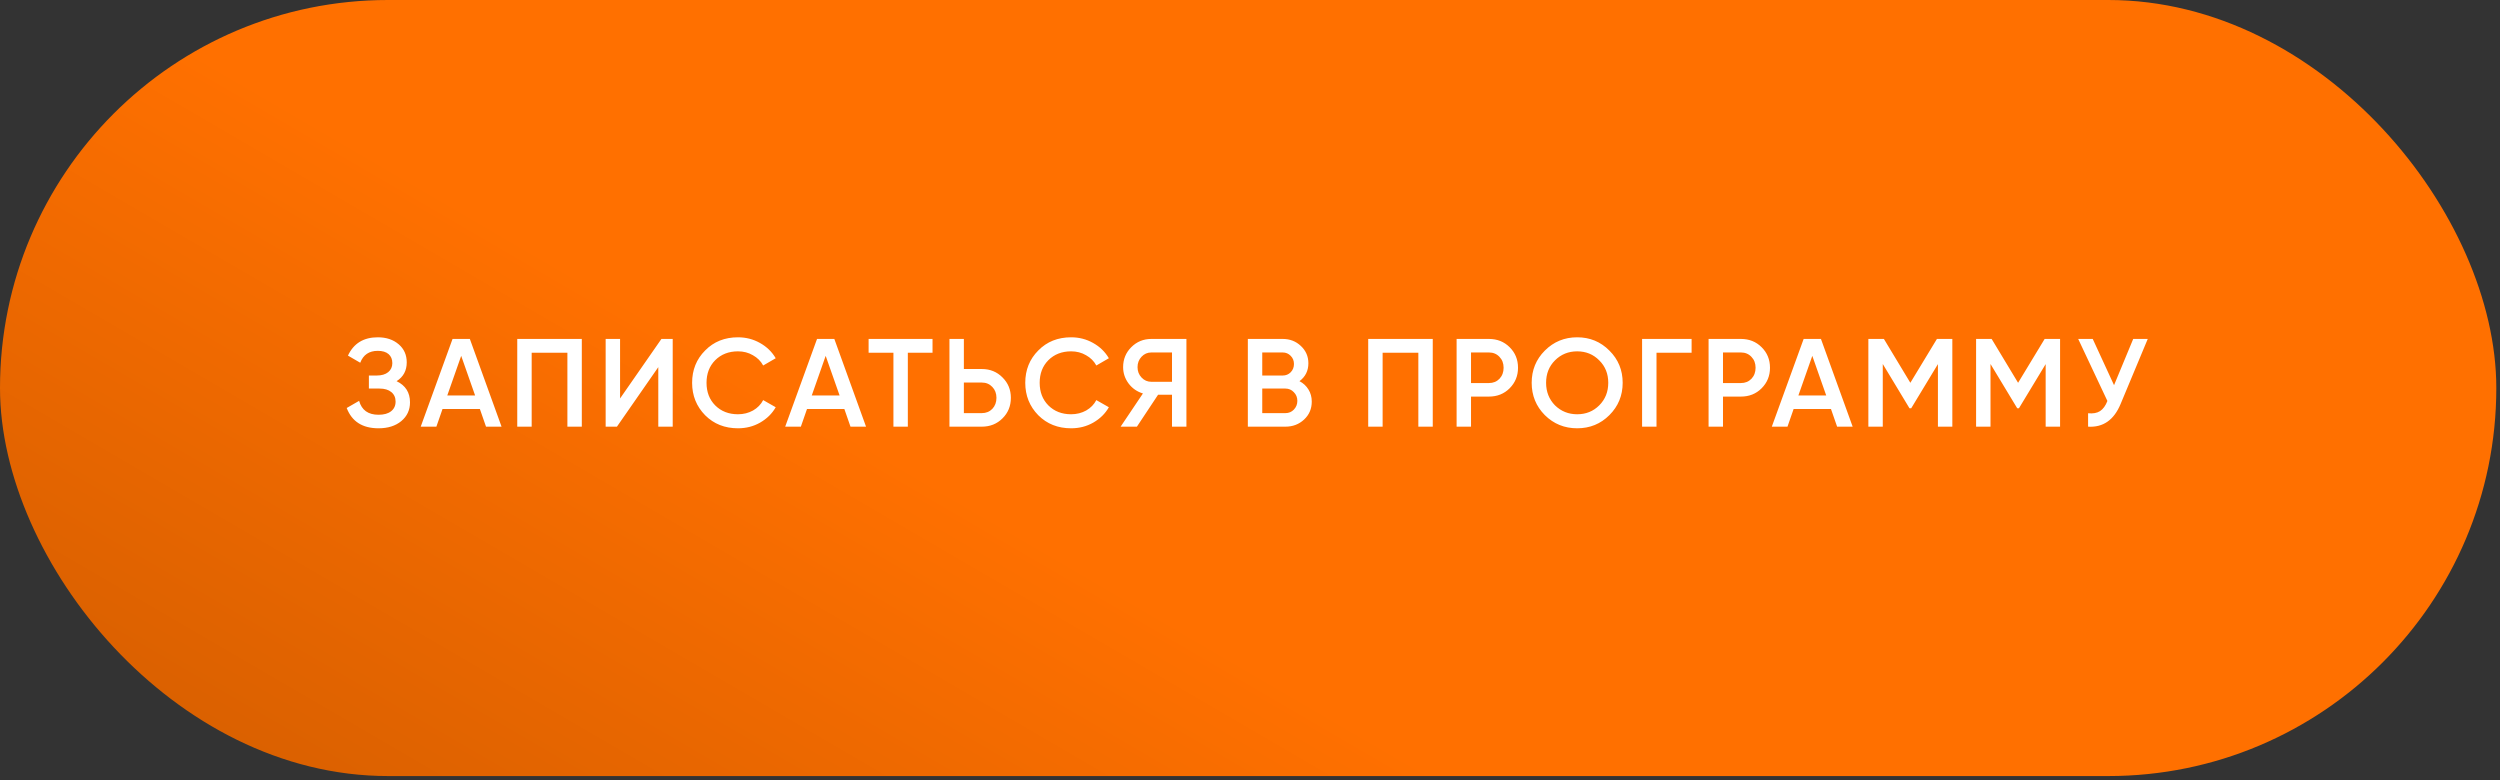
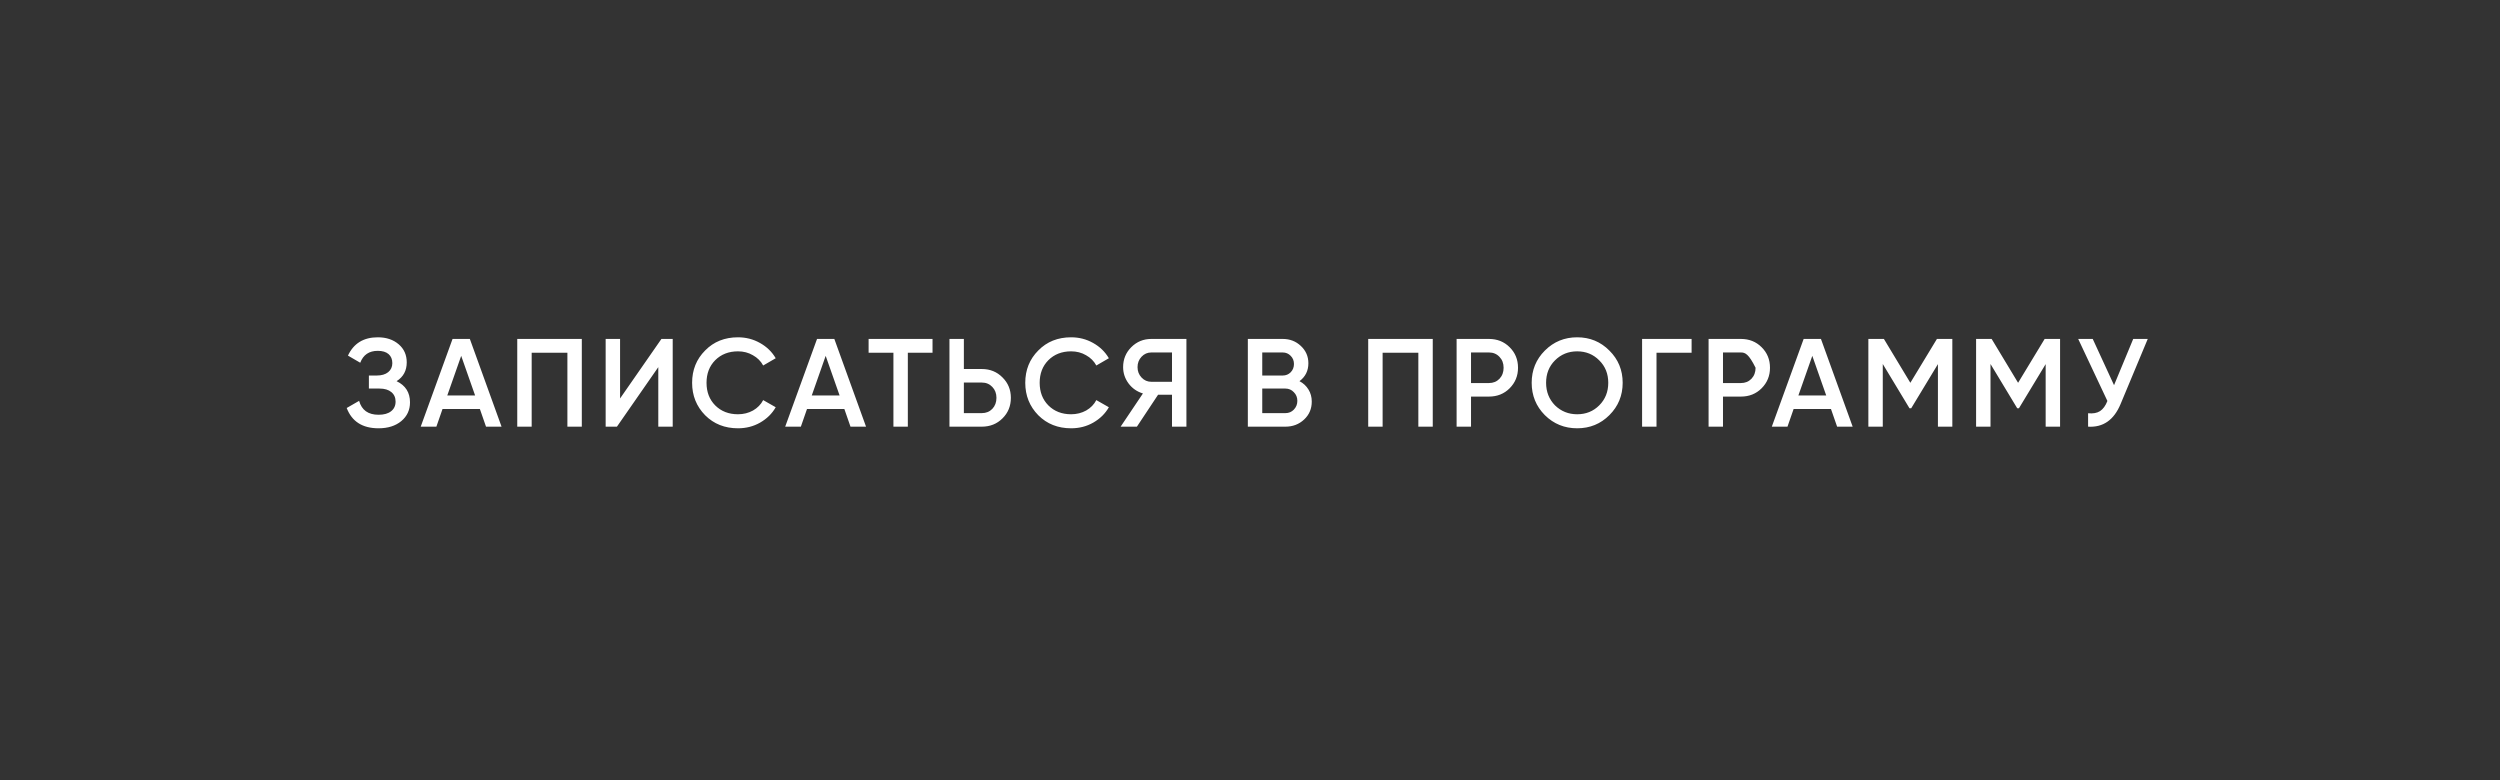
<svg xmlns="http://www.w3.org/2000/svg" width="375" height="117" viewBox="0 0 375 117" fill="none">
  <rect x="0" y="0" width="375" height="117" fill="#333333" stroke="none" />
-   <rect width="374.447" height="116.408" rx="58.204" fill="url(#paint0_linear_1489_3393)" />
-   <path d="M59.488 57.175C60.829 57.815 61.5 58.874 61.5 60.353C61.5 61.506 61.061 62.446 60.184 63.173C59.319 63.887 58.184 64.244 56.781 64.244C54.374 64.244 52.782 63.229 52.005 61.199L53.867 60.127C54.255 61.518 55.227 62.214 56.781 62.214C57.595 62.214 58.222 62.038 58.661 61.688C59.112 61.337 59.338 60.854 59.338 60.24C59.338 59.638 59.125 59.162 58.698 58.811C58.272 58.46 57.683 58.285 56.931 58.285H55.333V56.329H56.499C57.238 56.329 57.815 56.16 58.228 55.822C58.642 55.483 58.849 55.032 58.849 54.468C58.849 53.892 58.661 53.44 58.285 53.114C57.909 52.788 57.37 52.626 56.668 52.626C55.364 52.626 54.487 53.221 54.036 54.412L52.193 53.34C53.046 51.51 54.537 50.595 56.668 50.595C57.946 50.595 58.993 50.946 59.808 51.648C60.61 52.337 61.011 53.24 61.011 54.355C61.011 55.596 60.503 56.536 59.488 57.175ZM75.233 64H72.902L71.981 61.349H66.378L65.457 64H63.107L67.882 50.84H70.477L75.233 64ZM69.179 53.378L67.093 59.319H71.266L69.179 53.378ZM77.588 50.84H87.271V64H85.109V52.908H79.751V64H77.588V50.84ZM100.906 64H98.744V55.07L92.54 64H90.848V50.84H93.01V59.77L99.214 50.84H100.906V64ZM110.698 64.244C108.718 64.244 107.076 63.593 105.772 62.289C104.469 60.961 103.817 59.337 103.817 57.42C103.817 55.49 104.469 53.873 105.772 52.569C107.063 51.253 108.705 50.595 110.698 50.595C111.889 50.595 112.985 50.877 113.988 51.441C115.003 52.005 115.793 52.77 116.357 53.735L114.477 54.825C114.126 54.173 113.612 53.66 112.935 53.284C112.271 52.895 111.525 52.701 110.698 52.701C109.307 52.701 108.166 53.146 107.276 54.036C106.411 54.913 105.979 56.041 105.979 57.42C105.979 58.798 106.411 59.926 107.276 60.804C108.166 61.694 109.307 62.139 110.698 62.139C111.525 62.139 112.277 61.951 112.954 61.575C113.631 61.186 114.138 60.666 114.477 60.014L116.357 61.086C115.818 62.038 115.035 62.809 114.007 63.398C113.017 63.962 111.914 64.244 110.698 64.244ZM129.906 64H127.574L126.653 61.349H121.051L120.129 64H117.779L122.555 50.84H125.149L129.906 64ZM123.852 53.378L121.765 59.319H125.939L123.852 53.378ZM130.291 50.84H139.879V52.908H136.175V64H134.013V52.908H130.291V50.84ZM144.58 55.352H147.268C148.509 55.352 149.543 55.772 150.37 56.611C151.21 57.439 151.63 58.46 151.63 59.676C151.63 60.904 151.21 61.932 150.37 62.759C149.543 63.586 148.509 64 147.268 64H142.418V50.84H144.58V55.352ZM144.58 61.969H147.268C147.907 61.969 148.434 61.757 148.848 61.33C149.261 60.892 149.468 60.34 149.468 59.676C149.468 59.012 149.261 58.466 148.848 58.04C148.434 57.602 147.907 57.382 147.268 57.382H144.58V61.969ZM160.67 64.244C158.69 64.244 157.048 63.593 155.744 62.289C154.441 60.961 153.789 59.337 153.789 57.42C153.789 55.49 154.441 53.873 155.744 52.569C157.035 51.253 158.677 50.595 160.67 50.595C161.861 50.595 162.958 50.877 163.96 51.441C164.976 52.005 165.765 52.77 166.329 53.735L164.449 54.825C164.098 54.173 163.584 53.66 162.907 53.284C162.243 52.895 161.497 52.701 160.67 52.701C159.279 52.701 158.138 53.146 157.248 54.036C156.384 54.913 155.951 56.041 155.951 57.42C155.951 58.798 156.384 59.926 157.248 60.804C158.138 61.694 159.279 62.139 160.67 62.139C161.497 62.139 162.249 61.951 162.926 61.575C163.603 61.186 164.111 60.666 164.449 60.014L166.329 61.086C165.79 62.038 165.007 62.809 163.979 63.398C162.989 63.962 161.886 64.244 160.67 64.244ZM172.698 50.84H177.963V64H175.8V59.206H173.714L170.536 64H168.092L171.439 59.018C170.561 58.755 169.847 58.26 169.295 57.533C168.744 56.793 168.468 55.972 168.468 55.07C168.468 53.892 168.876 52.895 169.69 52.08C170.518 51.253 171.52 50.84 172.698 50.84ZM172.698 57.269H175.8V52.87H172.698C172.122 52.87 171.633 53.083 171.232 53.509C170.831 53.935 170.63 54.456 170.63 55.07C170.63 55.684 170.831 56.204 171.232 56.63C171.633 57.056 172.122 57.269 172.698 57.269ZM194.922 57.175C195.498 57.476 195.949 57.896 196.275 58.435C196.601 58.961 196.764 59.563 196.764 60.24C196.764 61.318 196.382 62.214 195.617 62.928C194.853 63.643 193.919 64 192.816 64H187.176V50.84H192.402C193.48 50.84 194.389 51.191 195.128 51.892C195.88 52.594 196.257 53.459 196.257 54.487C196.257 55.615 195.812 56.511 194.922 57.175ZM192.402 52.87H189.338V56.329H192.402C192.879 56.329 193.28 56.166 193.606 55.84C193.931 55.502 194.094 55.089 194.094 54.6C194.094 54.111 193.931 53.703 193.606 53.378C193.28 53.039 192.879 52.87 192.402 52.87ZM189.338 61.969H192.816C193.317 61.969 193.737 61.794 194.076 61.443C194.427 61.08 194.602 60.641 194.602 60.127C194.602 59.613 194.427 59.181 194.076 58.83C193.737 58.466 193.317 58.285 192.816 58.285H189.338V61.969ZM205.231 50.84H214.913V64H212.751V52.908H207.393V64H205.231V50.84ZM218.491 50.84H223.341C224.582 50.84 225.616 51.253 226.443 52.08C227.283 52.908 227.703 53.935 227.703 55.164C227.703 56.38 227.283 57.407 226.443 58.247C225.616 59.074 224.582 59.488 223.341 59.488H220.653V64H218.491V50.84ZM220.653 57.457H223.341C223.98 57.457 224.507 57.244 224.92 56.818C225.334 56.38 225.541 55.828 225.541 55.164C225.541 54.499 225.334 53.954 224.92 53.528C224.507 53.089 223.98 52.87 223.341 52.87H220.653V57.457ZM241.408 62.27C240.092 63.586 238.482 64.244 236.577 64.244C234.671 64.244 233.055 63.586 231.726 62.27C230.41 60.942 229.752 59.325 229.752 57.42C229.752 55.515 230.41 53.904 231.726 52.588C233.055 51.259 234.671 50.595 236.577 50.595C238.482 50.595 240.092 51.259 241.408 52.588C242.737 53.904 243.401 55.515 243.401 57.42C243.401 59.325 242.737 60.942 241.408 62.27ZM233.249 60.804C234.164 61.694 235.273 62.139 236.577 62.139C237.893 62.139 238.996 61.694 239.886 60.804C240.788 59.901 241.239 58.773 241.239 57.42C241.239 56.066 240.788 54.944 239.886 54.054C238.996 53.152 237.893 52.701 236.577 52.701C235.261 52.701 234.151 53.152 233.249 54.054C232.359 54.944 231.914 56.066 231.914 57.42C231.914 58.761 232.359 59.889 233.249 60.804ZM246.313 50.84H253.74V52.908H248.476V64H246.313V50.84ZM256.287 50.84H261.137C262.378 50.84 263.412 51.253 264.239 52.08C265.079 52.908 265.499 53.935 265.499 55.164C265.499 56.38 265.079 57.407 264.239 58.247C263.412 59.074 262.378 59.488 261.137 59.488H258.449V64H256.287V50.84ZM258.449 57.457H261.137C261.776 57.457 262.303 57.244 262.716 56.818C263.13 56.38 263.337 55.828 263.337 55.164C263.337 54.499 263.13 53.954 262.716 53.528C262.303 53.089 261.776 52.87 261.137 52.87H258.449V57.457ZM277.899 64H275.567L274.646 61.349H269.043L268.122 64H265.772L270.548 50.84H273.142L277.899 64ZM271.845 53.378L269.758 59.319H273.932L271.845 53.378ZM290.538 50.84H292.85V64H290.688V54.618L286.684 61.236H286.42L282.416 54.6V64H280.254V50.84H282.585L286.552 57.42L290.538 50.84ZM306.698 50.84H309.011V64H306.849V54.618L302.844 61.236H302.581L298.576 54.6V64H296.414V50.84H298.746L302.713 57.42L306.698 50.84ZM317.106 57.777L319.982 50.84H322.163L318.083 60.616C317.081 63.01 315.458 64.138 313.214 64V61.988C313.954 62.063 314.549 61.957 315 61.669C315.464 61.368 315.834 60.86 316.109 60.146L311.729 50.84H313.91L317.106 57.777Z" fill="white" />
+   <path d="M59.488 57.175C60.829 57.815 61.5 58.874 61.5 60.353C61.5 61.506 61.061 62.446 60.184 63.173C59.319 63.887 58.184 64.244 56.781 64.244C54.374 64.244 52.782 63.229 52.005 61.199L53.867 60.127C54.255 61.518 55.227 62.214 56.781 62.214C57.595 62.214 58.222 62.038 58.661 61.688C59.112 61.337 59.338 60.854 59.338 60.24C59.338 59.638 59.125 59.162 58.698 58.811C58.272 58.46 57.683 58.285 56.931 58.285H55.333V56.329H56.499C57.238 56.329 57.815 56.16 58.228 55.822C58.642 55.483 58.849 55.032 58.849 54.468C58.849 53.892 58.661 53.44 58.285 53.114C57.909 52.788 57.37 52.626 56.668 52.626C55.364 52.626 54.487 53.221 54.036 54.412L52.193 53.34C53.046 51.51 54.537 50.595 56.668 50.595C57.946 50.595 58.993 50.946 59.808 51.648C60.61 52.337 61.011 53.24 61.011 54.355C61.011 55.596 60.503 56.536 59.488 57.175ZM75.233 64H72.902L71.981 61.349H66.378L65.457 64H63.107L67.882 50.84H70.477L75.233 64ZM69.179 53.378L67.093 59.319H71.266L69.179 53.378ZM77.588 50.84H87.271V64H85.109V52.908H79.751V64H77.588V50.84ZM100.906 64H98.744V55.07L92.54 64H90.848V50.84H93.01V59.77L99.214 50.84H100.906V64ZM110.698 64.244C108.718 64.244 107.076 63.593 105.772 62.289C104.469 60.961 103.817 59.337 103.817 57.42C103.817 55.49 104.469 53.873 105.772 52.569C107.063 51.253 108.705 50.595 110.698 50.595C111.889 50.595 112.985 50.877 113.988 51.441C115.003 52.005 115.793 52.77 116.357 53.735L114.477 54.825C114.126 54.173 113.612 53.66 112.935 53.284C112.271 52.895 111.525 52.701 110.698 52.701C109.307 52.701 108.166 53.146 107.276 54.036C106.411 54.913 105.979 56.041 105.979 57.42C105.979 58.798 106.411 59.926 107.276 60.804C108.166 61.694 109.307 62.139 110.698 62.139C111.525 62.139 112.277 61.951 112.954 61.575C113.631 61.186 114.138 60.666 114.477 60.014L116.357 61.086C115.818 62.038 115.035 62.809 114.007 63.398C113.017 63.962 111.914 64.244 110.698 64.244ZM129.906 64H127.574L126.653 61.349H121.051L120.129 64H117.779L122.555 50.84H125.149L129.906 64ZM123.852 53.378L121.765 59.319H125.939L123.852 53.378ZM130.291 50.84H139.879V52.908H136.175V64H134.013V52.908H130.291V50.84ZM144.58 55.352H147.268C148.509 55.352 149.543 55.772 150.37 56.611C151.21 57.439 151.63 58.46 151.63 59.676C151.63 60.904 151.21 61.932 150.37 62.759C149.543 63.586 148.509 64 147.268 64H142.418V50.84H144.58V55.352ZM144.58 61.969H147.268C147.907 61.969 148.434 61.757 148.848 61.33C149.261 60.892 149.468 60.34 149.468 59.676C149.468 59.012 149.261 58.466 148.848 58.04C148.434 57.602 147.907 57.382 147.268 57.382H144.58V61.969ZM160.67 64.244C158.69 64.244 157.048 63.593 155.744 62.289C154.441 60.961 153.789 59.337 153.789 57.42C153.789 55.49 154.441 53.873 155.744 52.569C157.035 51.253 158.677 50.595 160.67 50.595C161.861 50.595 162.958 50.877 163.96 51.441C164.976 52.005 165.765 52.77 166.329 53.735L164.449 54.825C164.098 54.173 163.584 53.66 162.907 53.284C162.243 52.895 161.497 52.701 160.67 52.701C159.279 52.701 158.138 53.146 157.248 54.036C156.384 54.913 155.951 56.041 155.951 57.42C155.951 58.798 156.384 59.926 157.248 60.804C158.138 61.694 159.279 62.139 160.67 62.139C161.497 62.139 162.249 61.951 162.926 61.575C163.603 61.186 164.111 60.666 164.449 60.014L166.329 61.086C165.79 62.038 165.007 62.809 163.979 63.398C162.989 63.962 161.886 64.244 160.67 64.244ZM172.698 50.84H177.963V64H175.8V59.206H173.714L170.536 64H168.092L171.439 59.018C170.561 58.755 169.847 58.26 169.295 57.533C168.744 56.793 168.468 55.972 168.468 55.07C168.468 53.892 168.876 52.895 169.69 52.08C170.518 51.253 171.52 50.84 172.698 50.84ZM172.698 57.269H175.8V52.87H172.698C172.122 52.87 171.633 53.083 171.232 53.509C170.831 53.935 170.63 54.456 170.63 55.07C170.63 55.684 170.831 56.204 171.232 56.63C171.633 57.056 172.122 57.269 172.698 57.269ZM194.922 57.175C195.498 57.476 195.949 57.896 196.275 58.435C196.601 58.961 196.764 59.563 196.764 60.24C196.764 61.318 196.382 62.214 195.617 62.928C194.853 63.643 193.919 64 192.816 64H187.176V50.84H192.402C193.48 50.84 194.389 51.191 195.128 51.892C195.88 52.594 196.257 53.459 196.257 54.487C196.257 55.615 195.812 56.511 194.922 57.175ZM192.402 52.87H189.338V56.329H192.402C192.879 56.329 193.28 56.166 193.606 55.84C193.931 55.502 194.094 55.089 194.094 54.6C194.094 54.111 193.931 53.703 193.606 53.378C193.28 53.039 192.879 52.87 192.402 52.87ZM189.338 61.969H192.816C193.317 61.969 193.737 61.794 194.076 61.443C194.427 61.08 194.602 60.641 194.602 60.127C194.602 59.613 194.427 59.181 194.076 58.83C193.737 58.466 193.317 58.285 192.816 58.285H189.338V61.969ZM205.231 50.84H214.913V64H212.751V52.908H207.393V64H205.231V50.84ZM218.491 50.84H223.341C224.582 50.84 225.616 51.253 226.443 52.08C227.283 52.908 227.703 53.935 227.703 55.164C227.703 56.38 227.283 57.407 226.443 58.247C225.616 59.074 224.582 59.488 223.341 59.488H220.653V64H218.491V50.84ZM220.653 57.457H223.341C223.98 57.457 224.507 57.244 224.92 56.818C225.334 56.38 225.541 55.828 225.541 55.164C225.541 54.499 225.334 53.954 224.92 53.528C224.507 53.089 223.98 52.87 223.341 52.87H220.653V57.457ZM241.408 62.27C240.092 63.586 238.482 64.244 236.577 64.244C234.671 64.244 233.055 63.586 231.726 62.27C230.41 60.942 229.752 59.325 229.752 57.42C229.752 55.515 230.41 53.904 231.726 52.588C233.055 51.259 234.671 50.595 236.577 50.595C238.482 50.595 240.092 51.259 241.408 52.588C242.737 53.904 243.401 55.515 243.401 57.42C243.401 59.325 242.737 60.942 241.408 62.27ZM233.249 60.804C234.164 61.694 235.273 62.139 236.577 62.139C237.893 62.139 238.996 61.694 239.886 60.804C240.788 59.901 241.239 58.773 241.239 57.42C241.239 56.066 240.788 54.944 239.886 54.054C238.996 53.152 237.893 52.701 236.577 52.701C235.261 52.701 234.151 53.152 233.249 54.054C232.359 54.944 231.914 56.066 231.914 57.42C231.914 58.761 232.359 59.889 233.249 60.804ZM246.313 50.84H253.74V52.908H248.476V64H246.313V50.84ZM256.287 50.84H261.137C262.378 50.84 263.412 51.253 264.239 52.08C265.079 52.908 265.499 53.935 265.499 55.164C265.499 56.38 265.079 57.407 264.239 58.247C263.412 59.074 262.378 59.488 261.137 59.488H258.449V64H256.287V50.84ZM258.449 57.457H261.137C261.776 57.457 262.303 57.244 262.716 56.818C263.13 56.38 263.337 55.828 263.337 55.164C262.303 53.089 261.776 52.87 261.137 52.87H258.449V57.457ZM277.899 64H275.567L274.646 61.349H269.043L268.122 64H265.772L270.548 50.84H273.142L277.899 64ZM271.845 53.378L269.758 59.319H273.932L271.845 53.378ZM290.538 50.84H292.85V64H290.688V54.618L286.684 61.236H286.42L282.416 54.6V64H280.254V50.84H282.585L286.552 57.42L290.538 50.84ZM306.698 50.84H309.011V64H306.849V54.618L302.844 61.236H302.581L298.576 54.6V64H296.414V50.84H298.746L302.713 57.42L306.698 50.84ZM317.106 57.777L319.982 50.84H322.163L318.083 60.616C317.081 63.01 315.458 64.138 313.214 64V61.988C313.954 62.063 314.549 61.957 315 61.669C315.464 61.368 315.834 60.86 316.109 60.146L311.729 50.84H313.91L317.106 57.777Z" fill="white" />
  <defs>
    <linearGradient id="paint0_linear_1489_3393" x1="7.031" y1="110.921" x2="143.654" y2="-123.456" gradientUnits="userSpaceOnUse">
      <stop stop-color="#D55E00" />
      <stop offset="0.371" stop-color="#FF7000" />
      <stop offset="1" stop-color="#FF7000" />
    </linearGradient>
  </defs>
</svg>